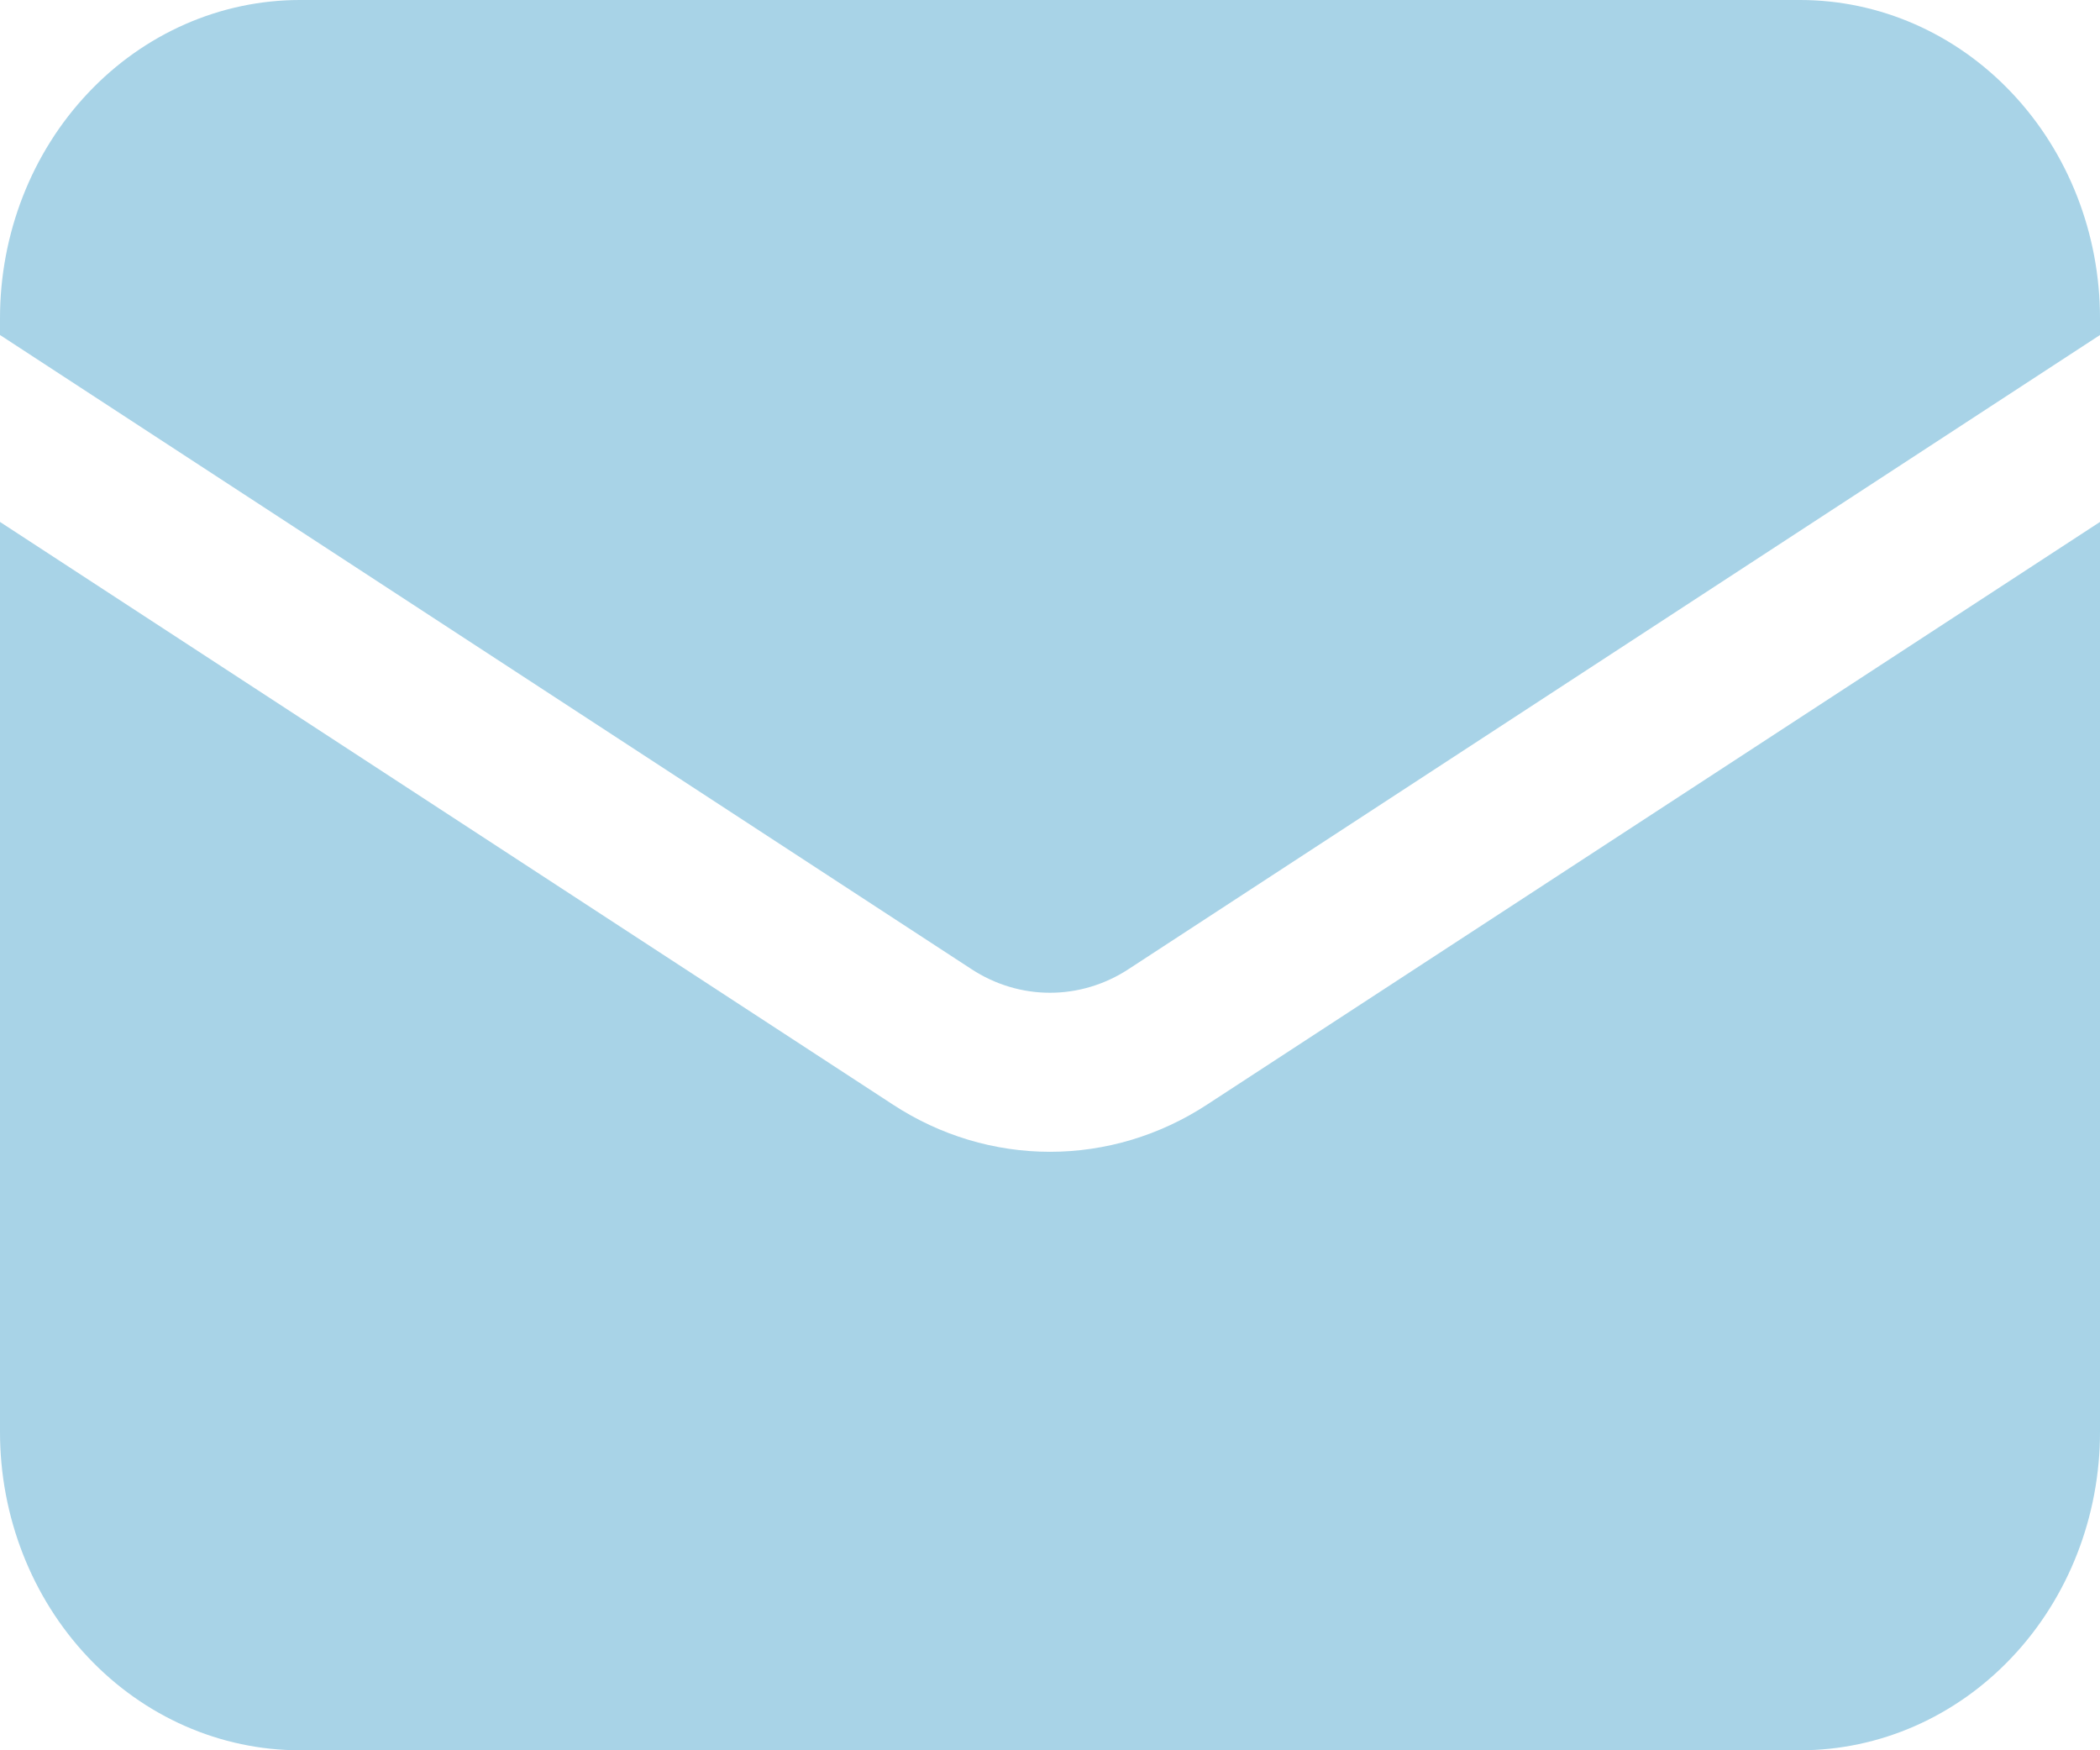
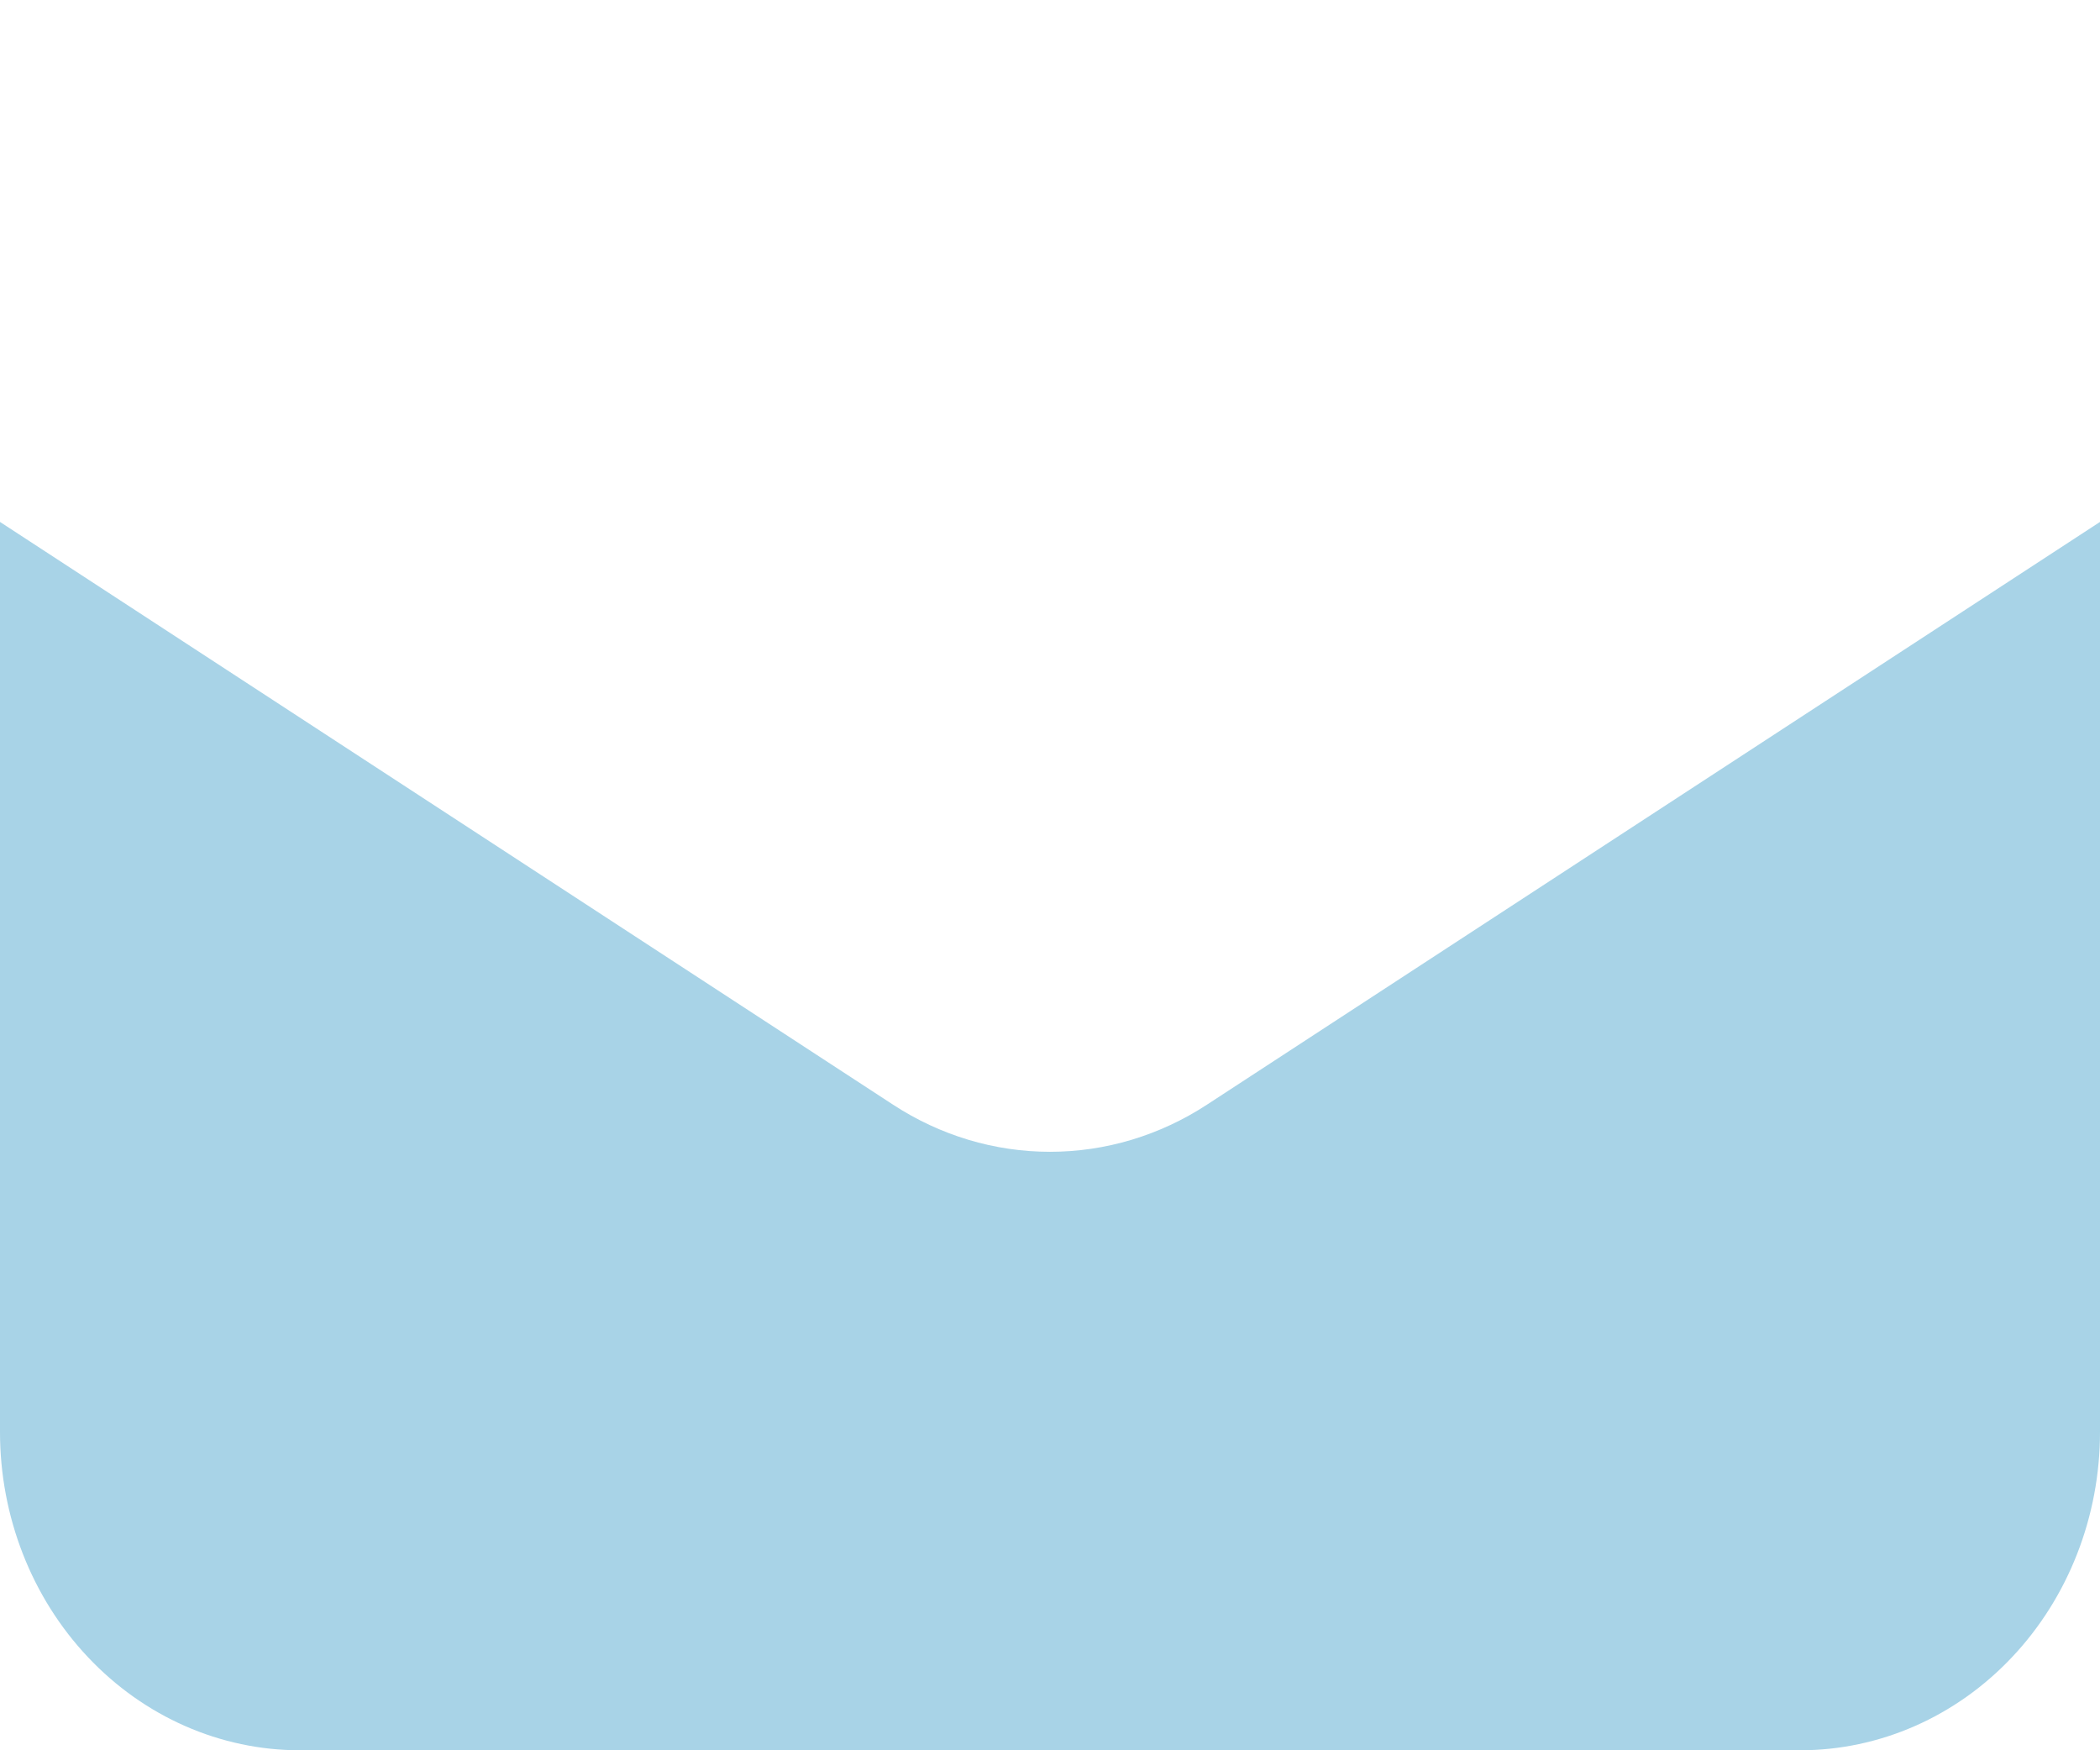
<svg xmlns="http://www.w3.org/2000/svg" width="18" height="15" viewBox="0 0 18 15" fill="none">
  <path d="M0 4.473V12.273C0 12.996 0.271 13.69 0.753 14.201C1.235 14.713 1.889 15 2.571 15H15.429C16.111 15 16.765 14.713 17.247 14.201C17.729 13.69 18 12.996 18 12.273V4.473L10.347 9.466C9.942 9.731 9.476 9.871 9 9.871C8.524 9.871 8.058 9.731 7.653 9.466L0 4.473Z" fill="#A8D3E7" />
-   <path d="M18 2.871V2.727C18 2.004 17.729 1.31 17.247 0.799C16.765 0.287 16.111 0 15.429 0H2.571C1.889 0 1.235 0.287 0.753 0.799C0.271 1.31 0 2.004 0 2.727V2.871L8.326 8.305C8.529 8.438 8.762 8.508 9 8.508C9.238 8.508 9.471 8.438 9.674 8.305L18 2.871Z" fill="#A8D3E7" />
</svg>